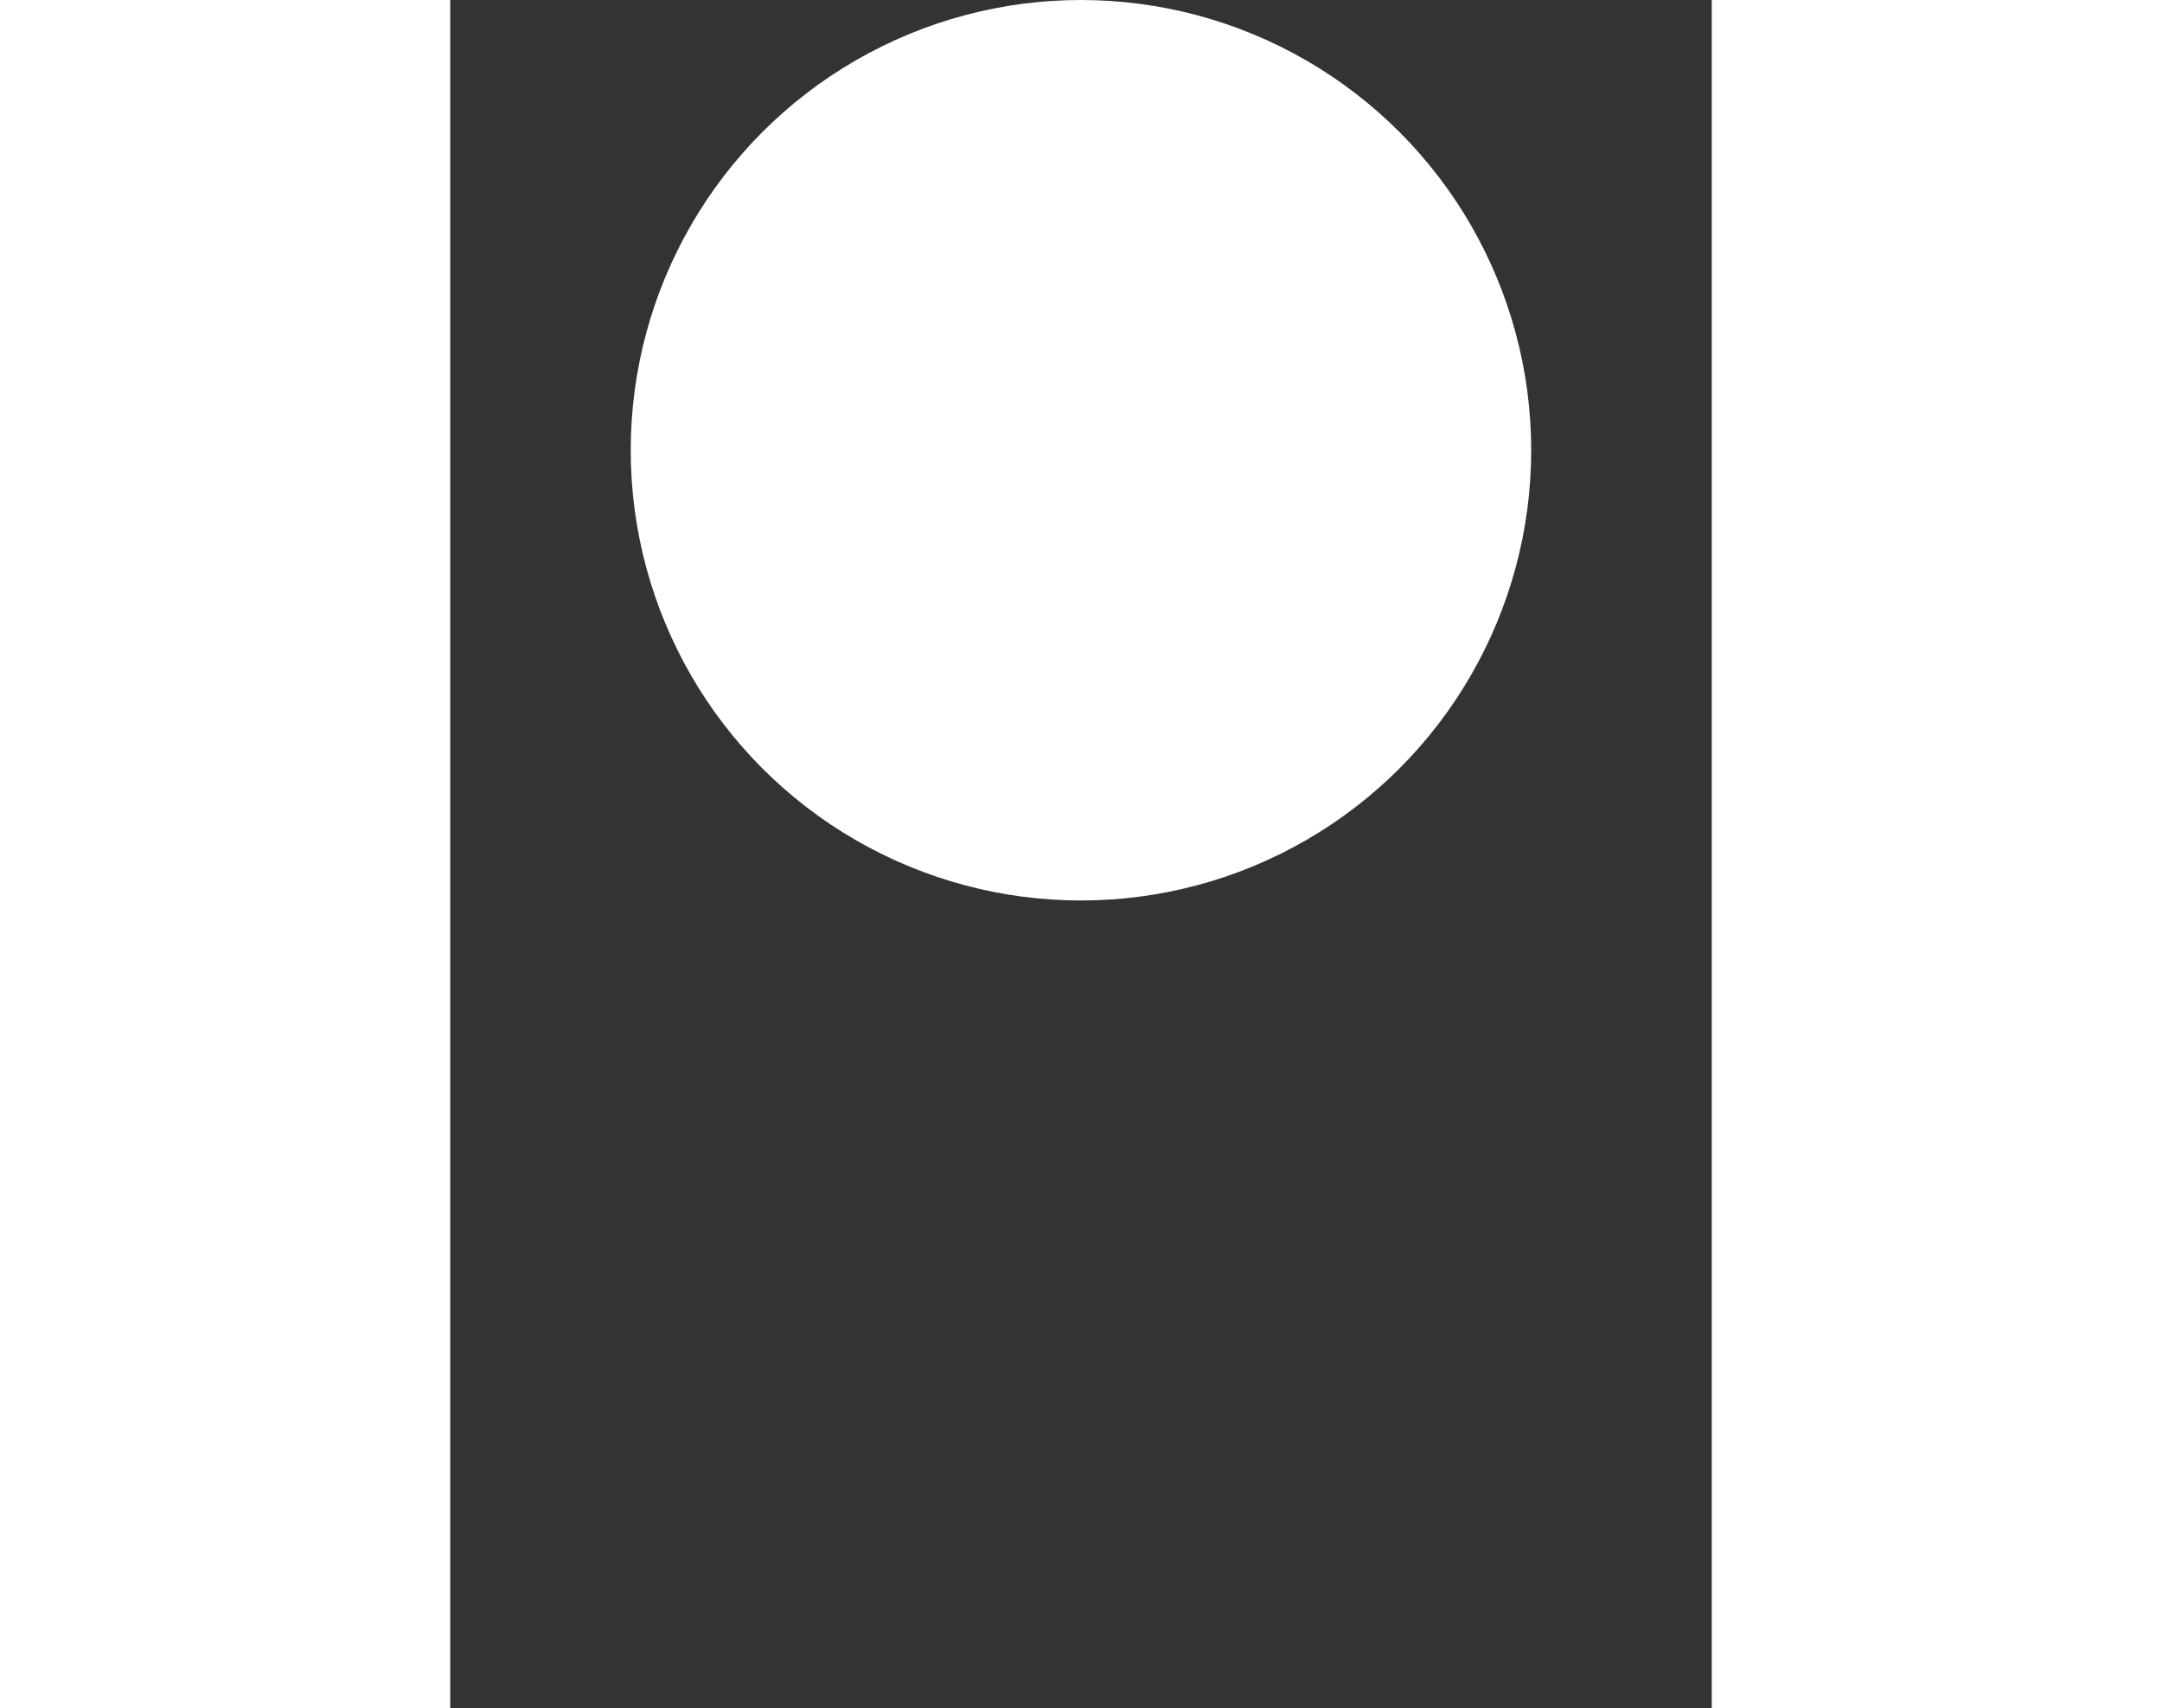
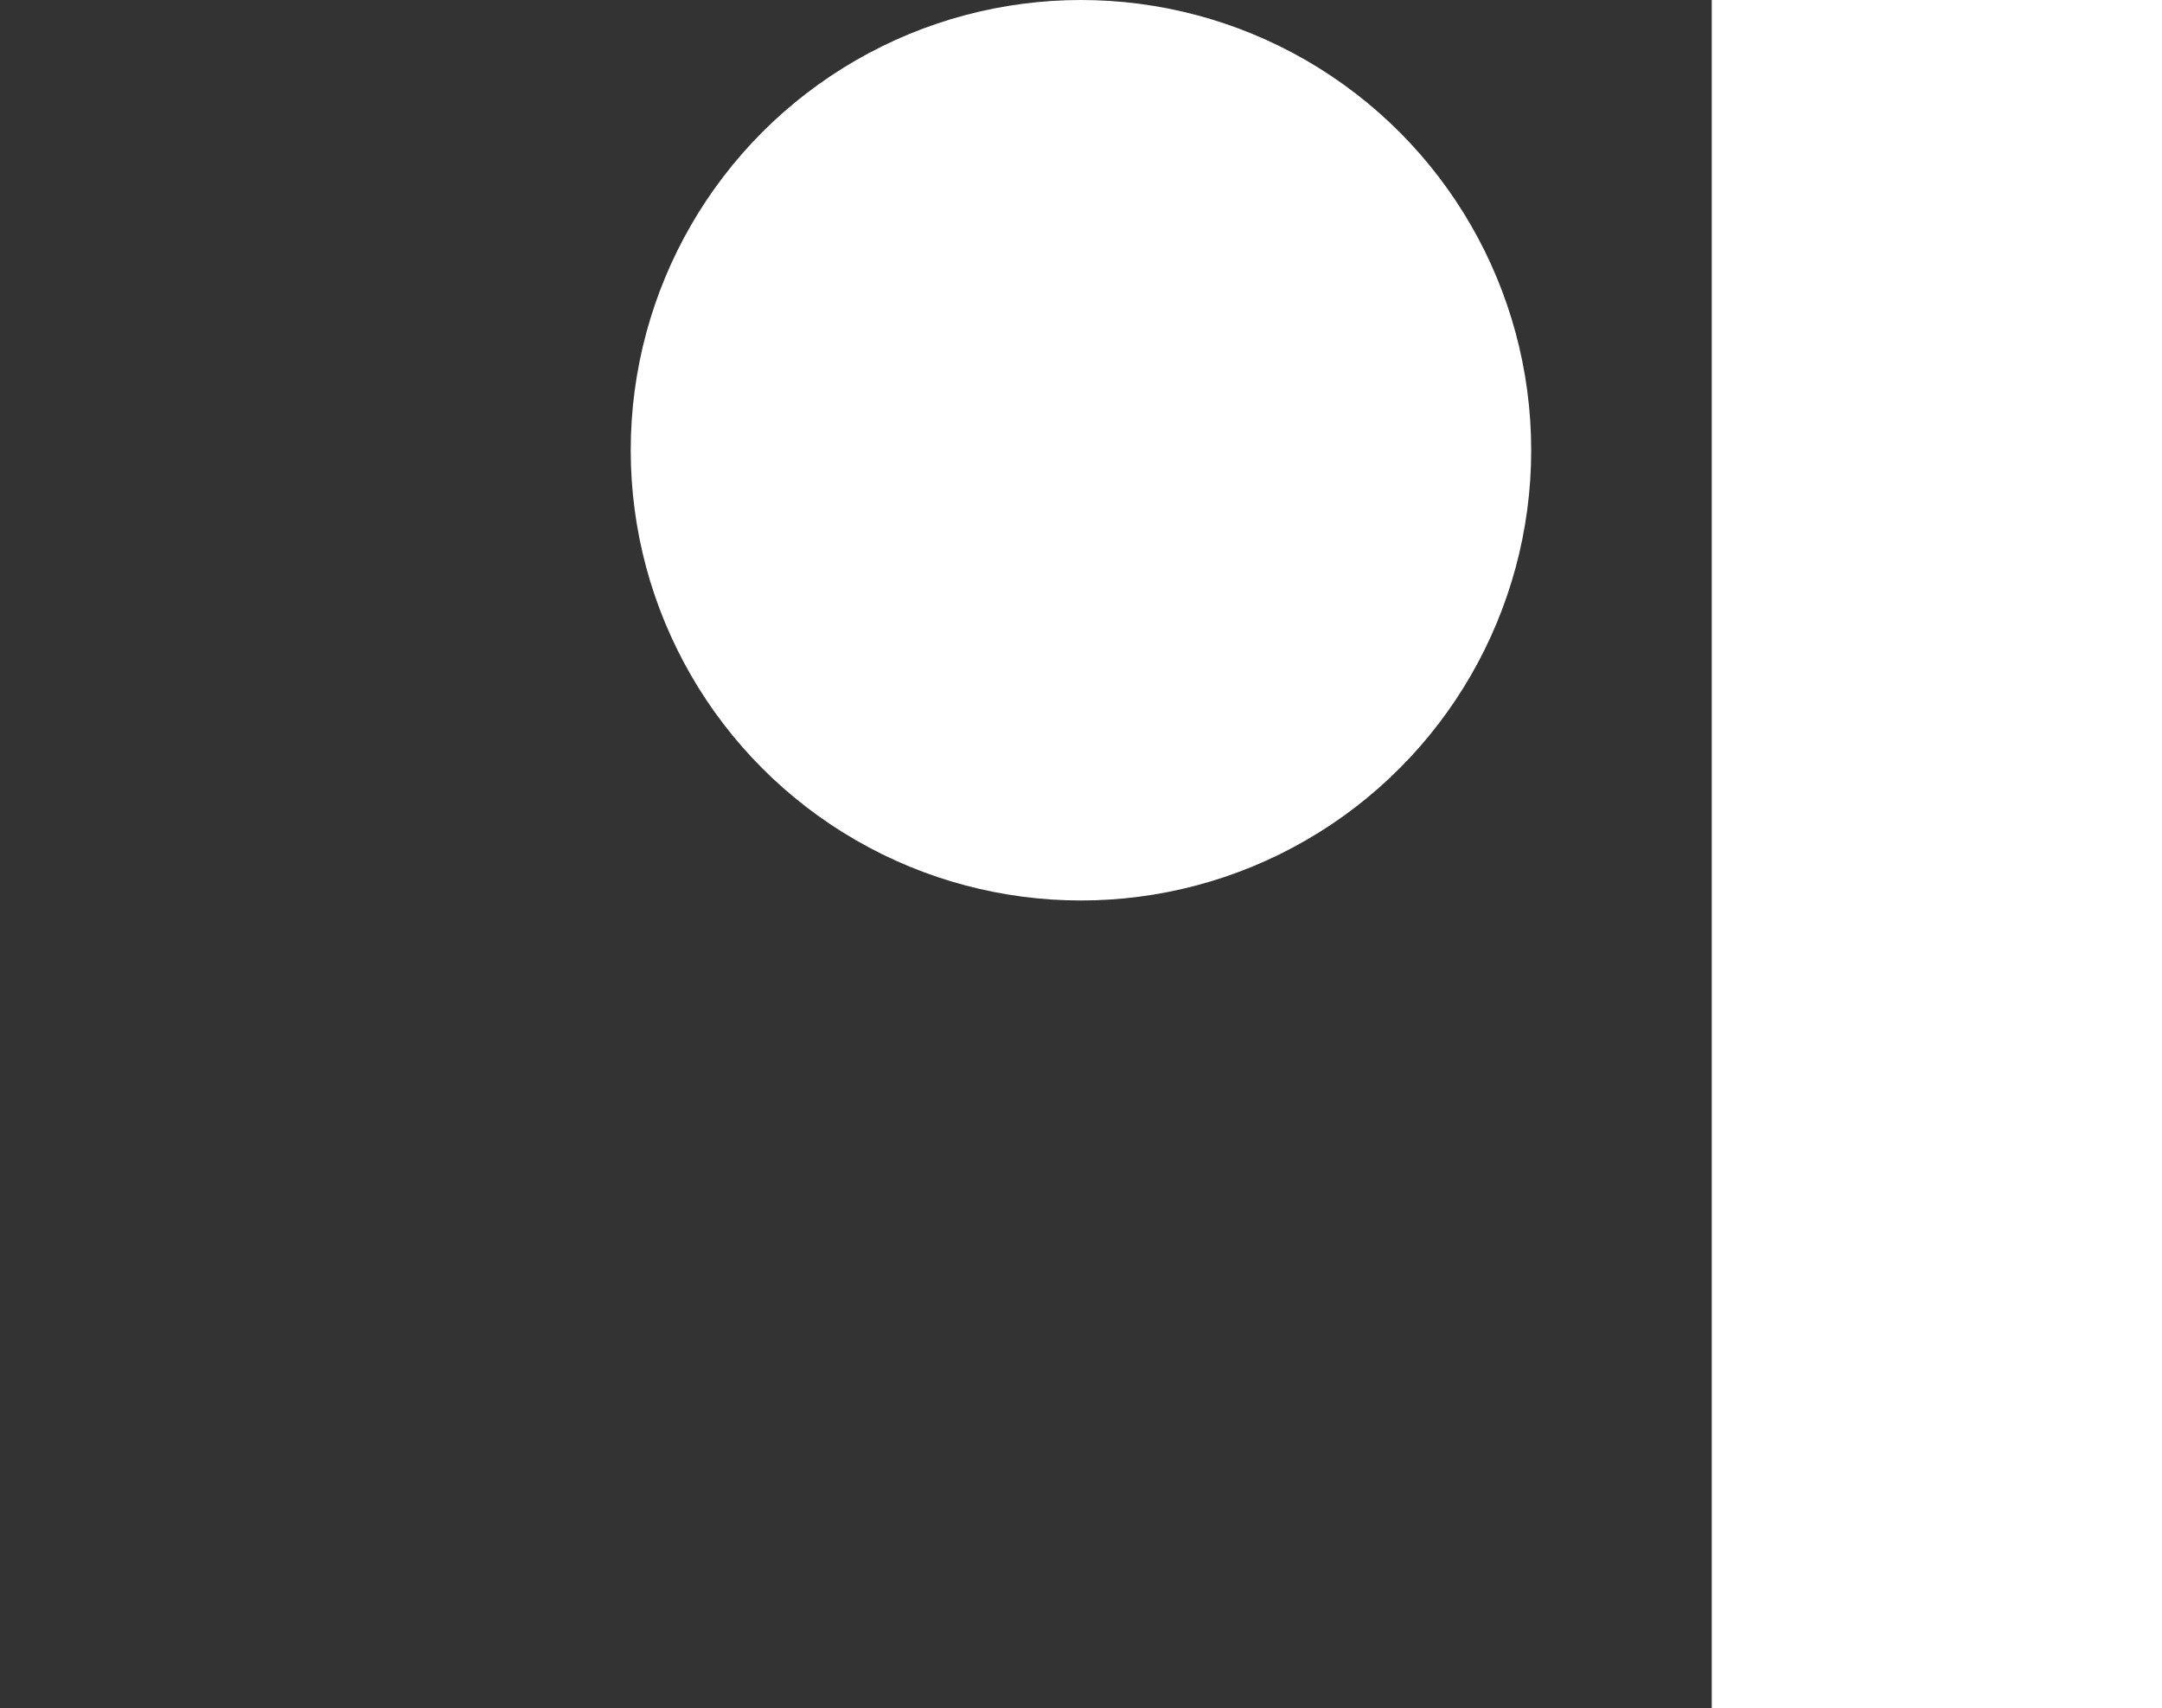
<svg xmlns="http://www.w3.org/2000/svg" id="Group_78" data-name="Group 78" width="25.287" height="19.981" viewBox="0 0 25.287 19.981">
  <rect x="0" y="0" width="25.287" height="19.981" fill="#333333" stroke="none" />
  <g id="Group_4" data-name="Group 4" transform="translate(0 0)">
-     <rect id="Rectangle_4" data-name="Rectangle 4" width="5.266" height="19.981" fill="#fff" />
    <circle id="Ellipse_2" data-name="Ellipse 2" cx="5.266" cy="5.266" r="5.266" transform="translate(7.377)" fill="#fff" />
    <rect id="Rectangle_5" data-name="Rectangle 5" width="5.266" height="19.981" transform="translate(20.021)" fill="#fff" />
  </g>
</svg>